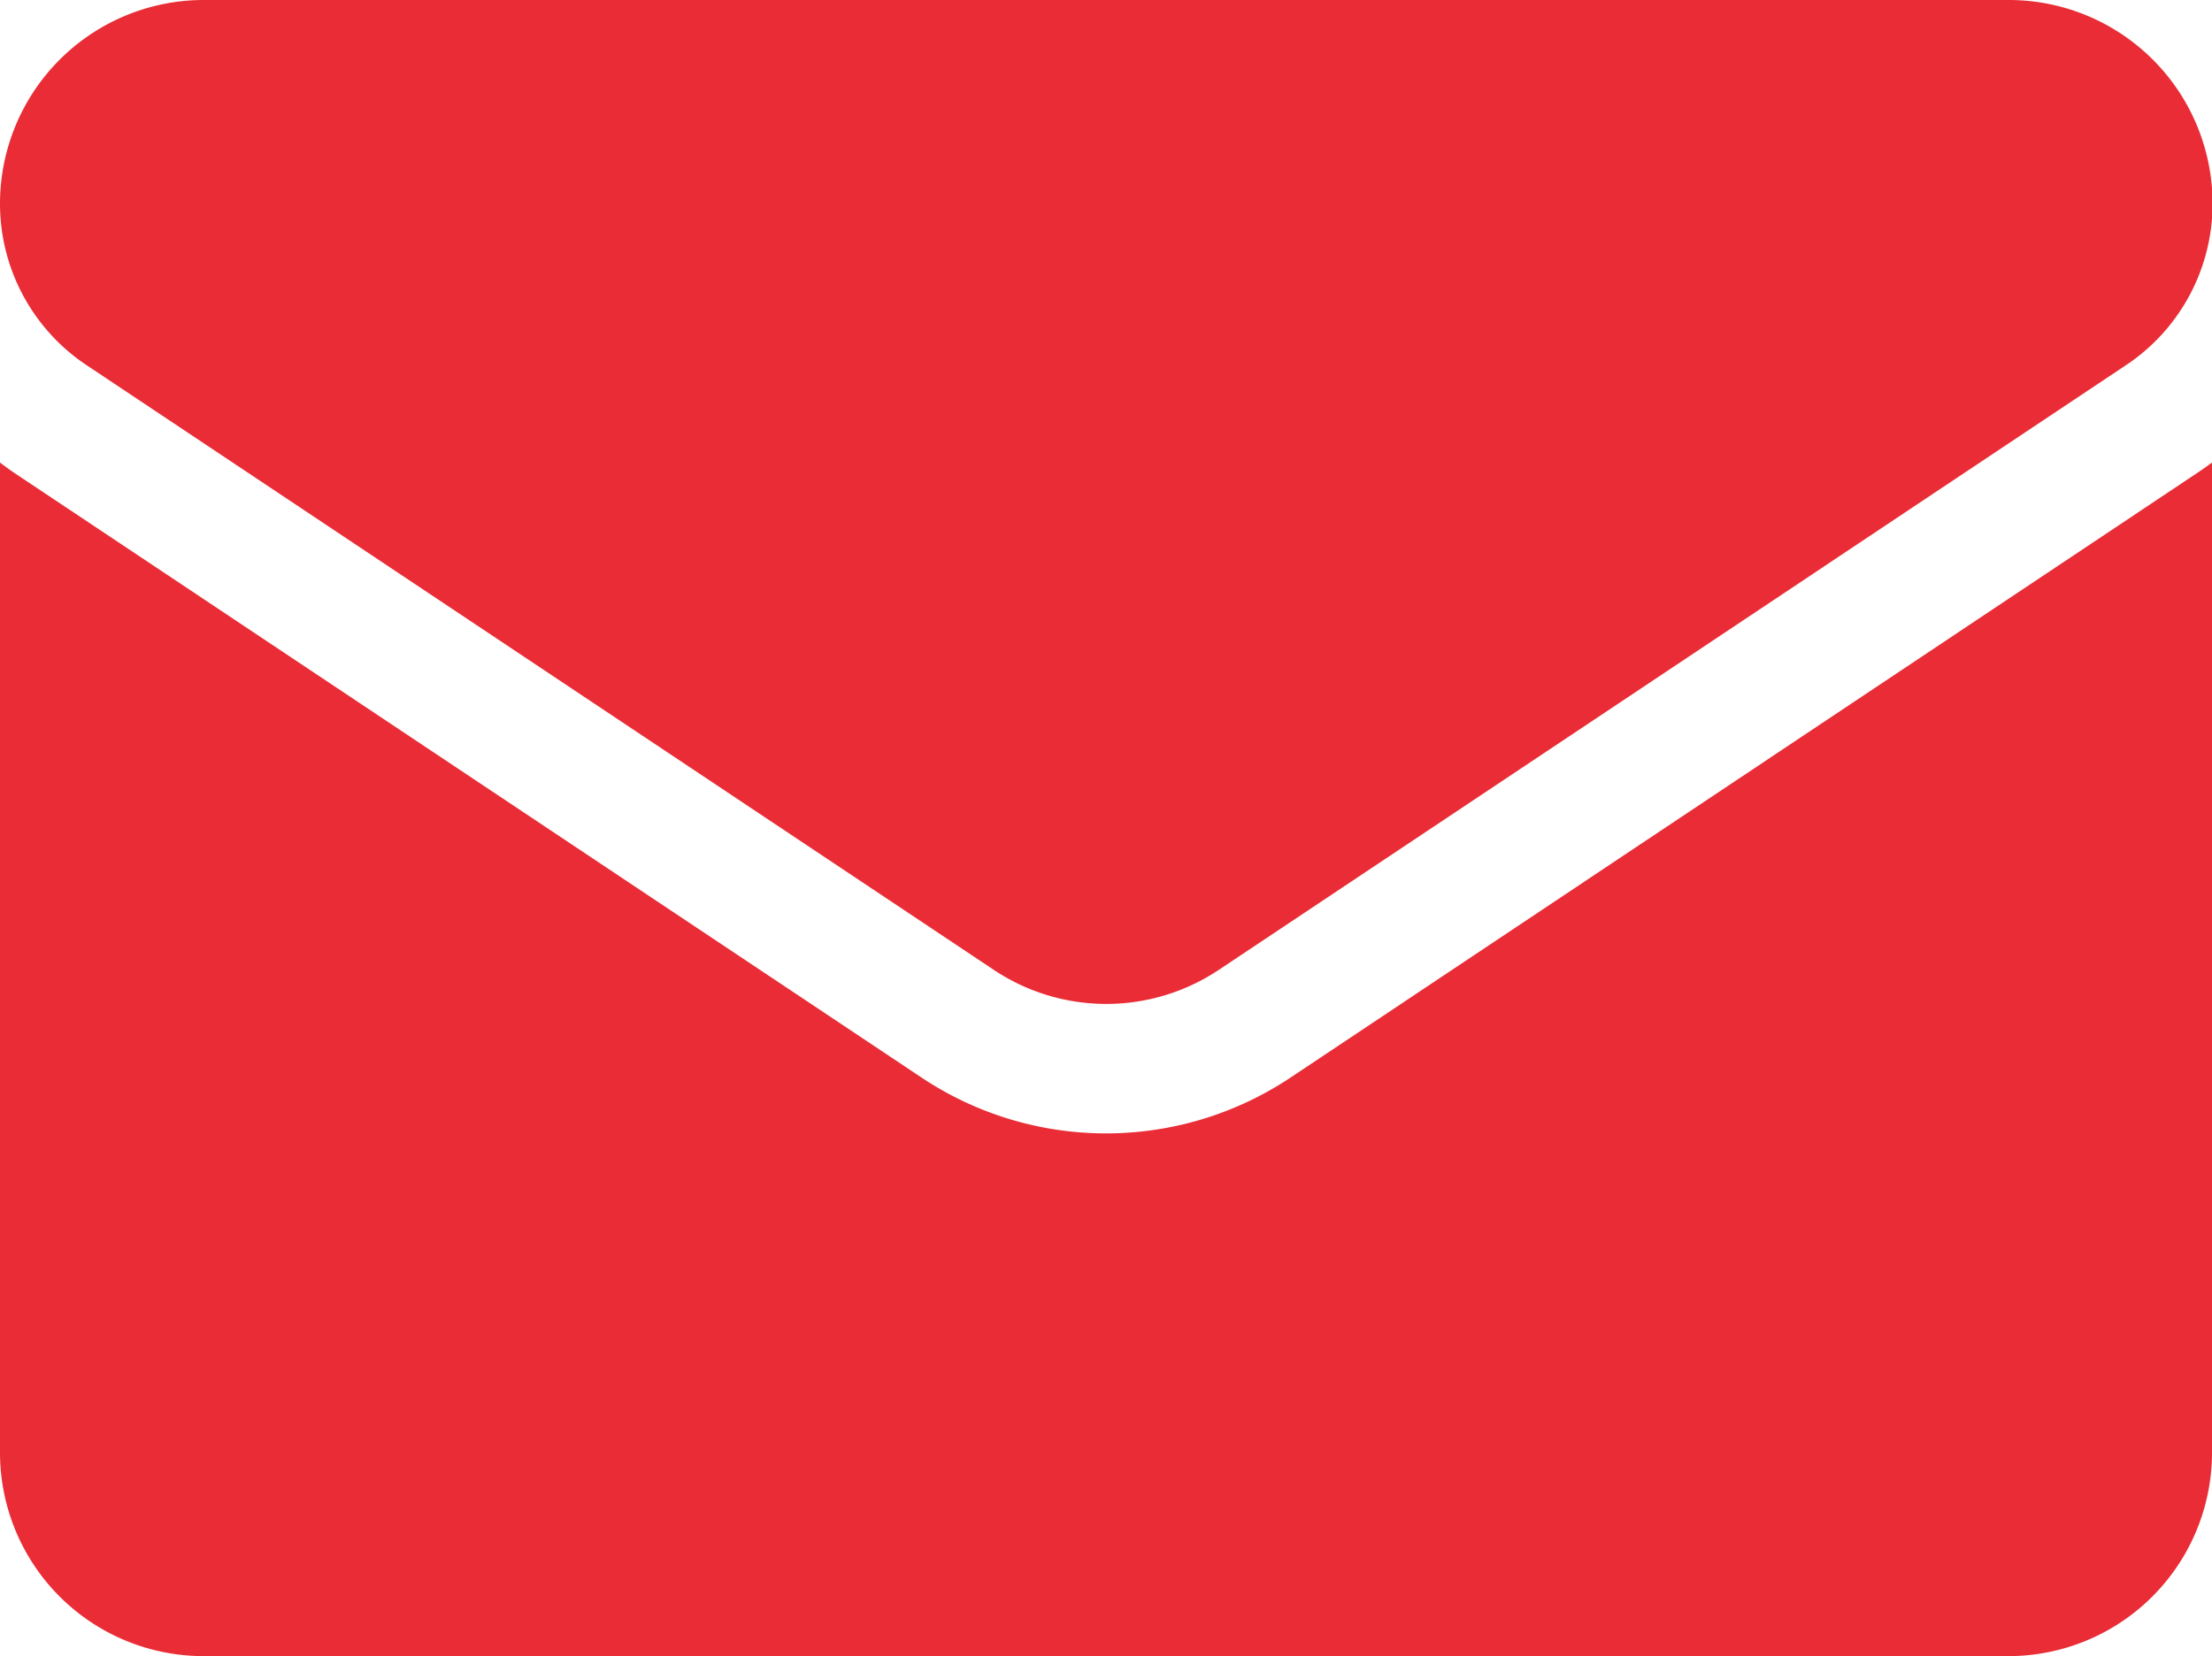
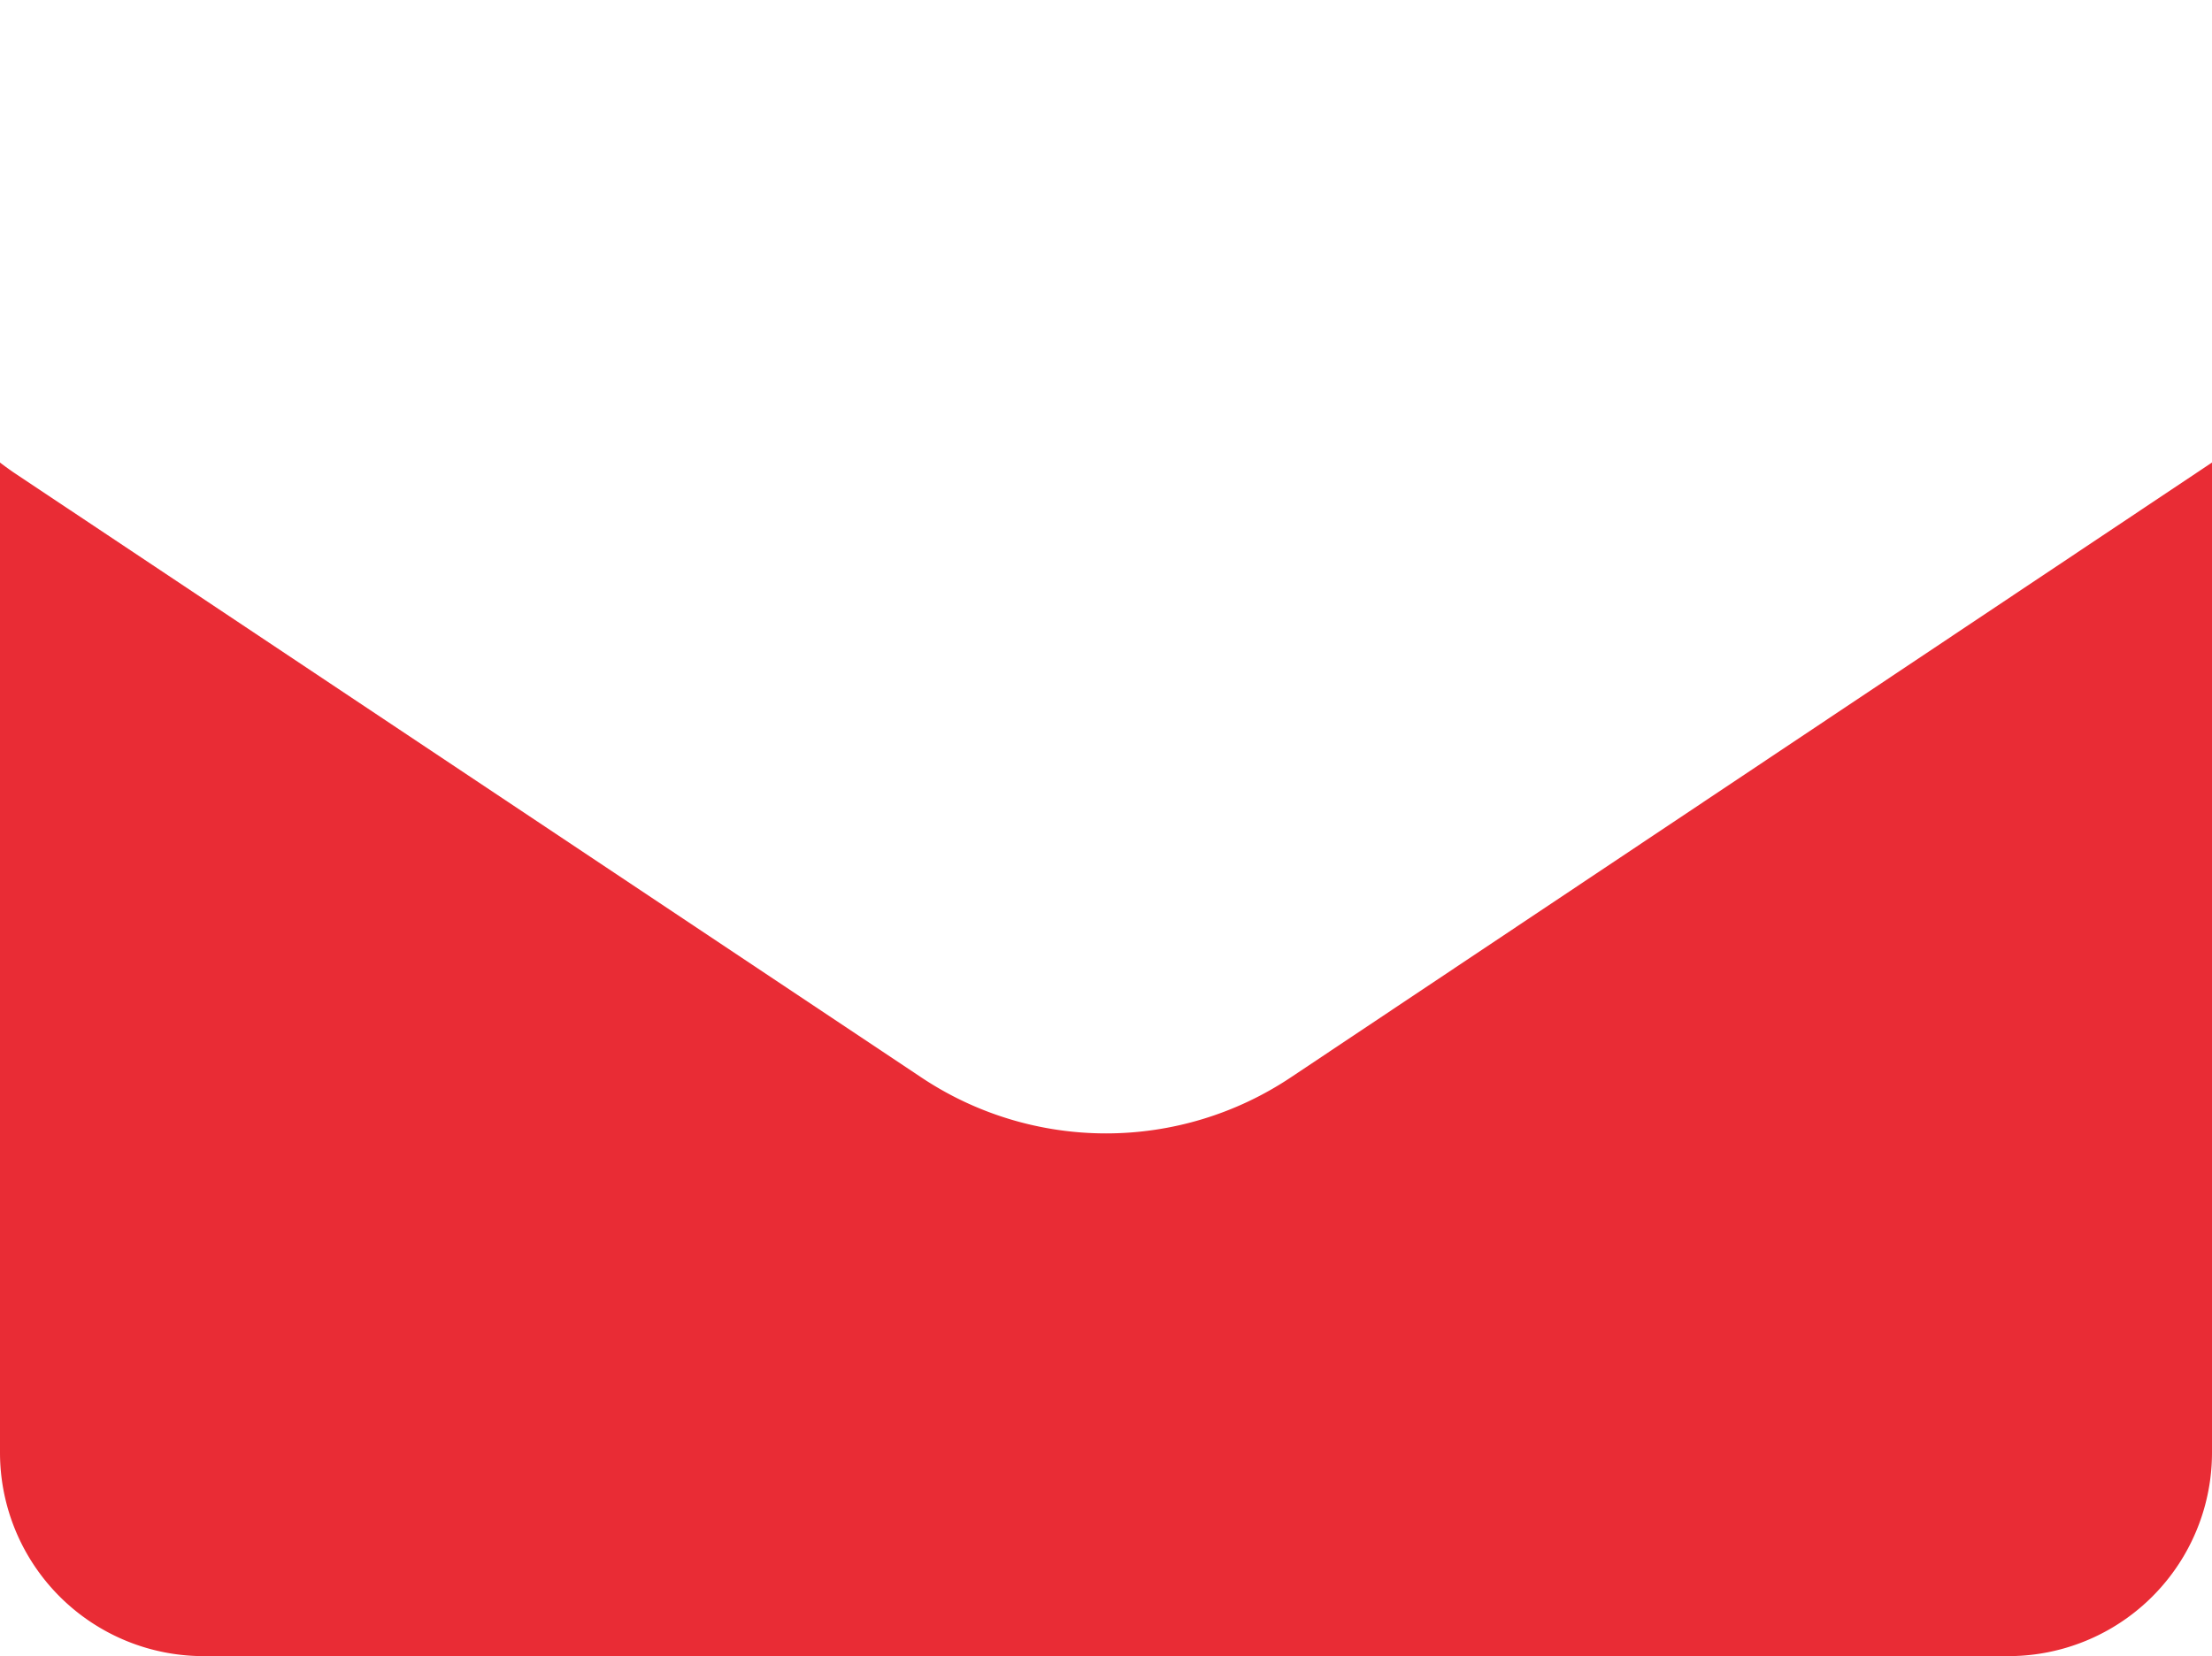
<svg xmlns="http://www.w3.org/2000/svg" width="22.903" height="17.153" viewBox="0 0 22.903 17.153">
  <g id="Group_74" data-name="Group 74" transform="translate(0 -64.266)">
-     <path id="Path_31" data-name="Path 31" d="M13.366,177.767a3.445,3.445,0,0,1-3.828,0L.152,171.51Q.075,171.458,0,171.4v10.253a2.108,2.108,0,0,0,2.108,2.108H20.795a2.108,2.108,0,0,0,2.108-2.108V171.4q-.075.056-.153.108Z" transform="translate(0 -102.344)" fill="#e92c35" />
-     <path id="Path_32" data-name="Path 32" d="M.9,68.05l9.385,6.257a2.1,2.1,0,0,0,2.339,0l9.385-6.257a2.009,2.009,0,0,0,.9-1.676A2.11,2.11,0,0,0,20.8,64.266H2.108A2.11,2.11,0,0,0,0,66.375,2.009,2.009,0,0,0,.9,68.05Z" transform="translate(0)" fill="#e92c35" />
+     <path id="Path_31" data-name="Path 31" d="M13.366,177.767a3.445,3.445,0,0,1-3.828,0L.152,171.51Q.075,171.458,0,171.4v10.253a2.108,2.108,0,0,0,2.108,2.108H20.795a2.108,2.108,0,0,0,2.108-2.108V171.4Z" transform="translate(0 -102.344)" fill="#e92c35" />
  </g>
</svg>